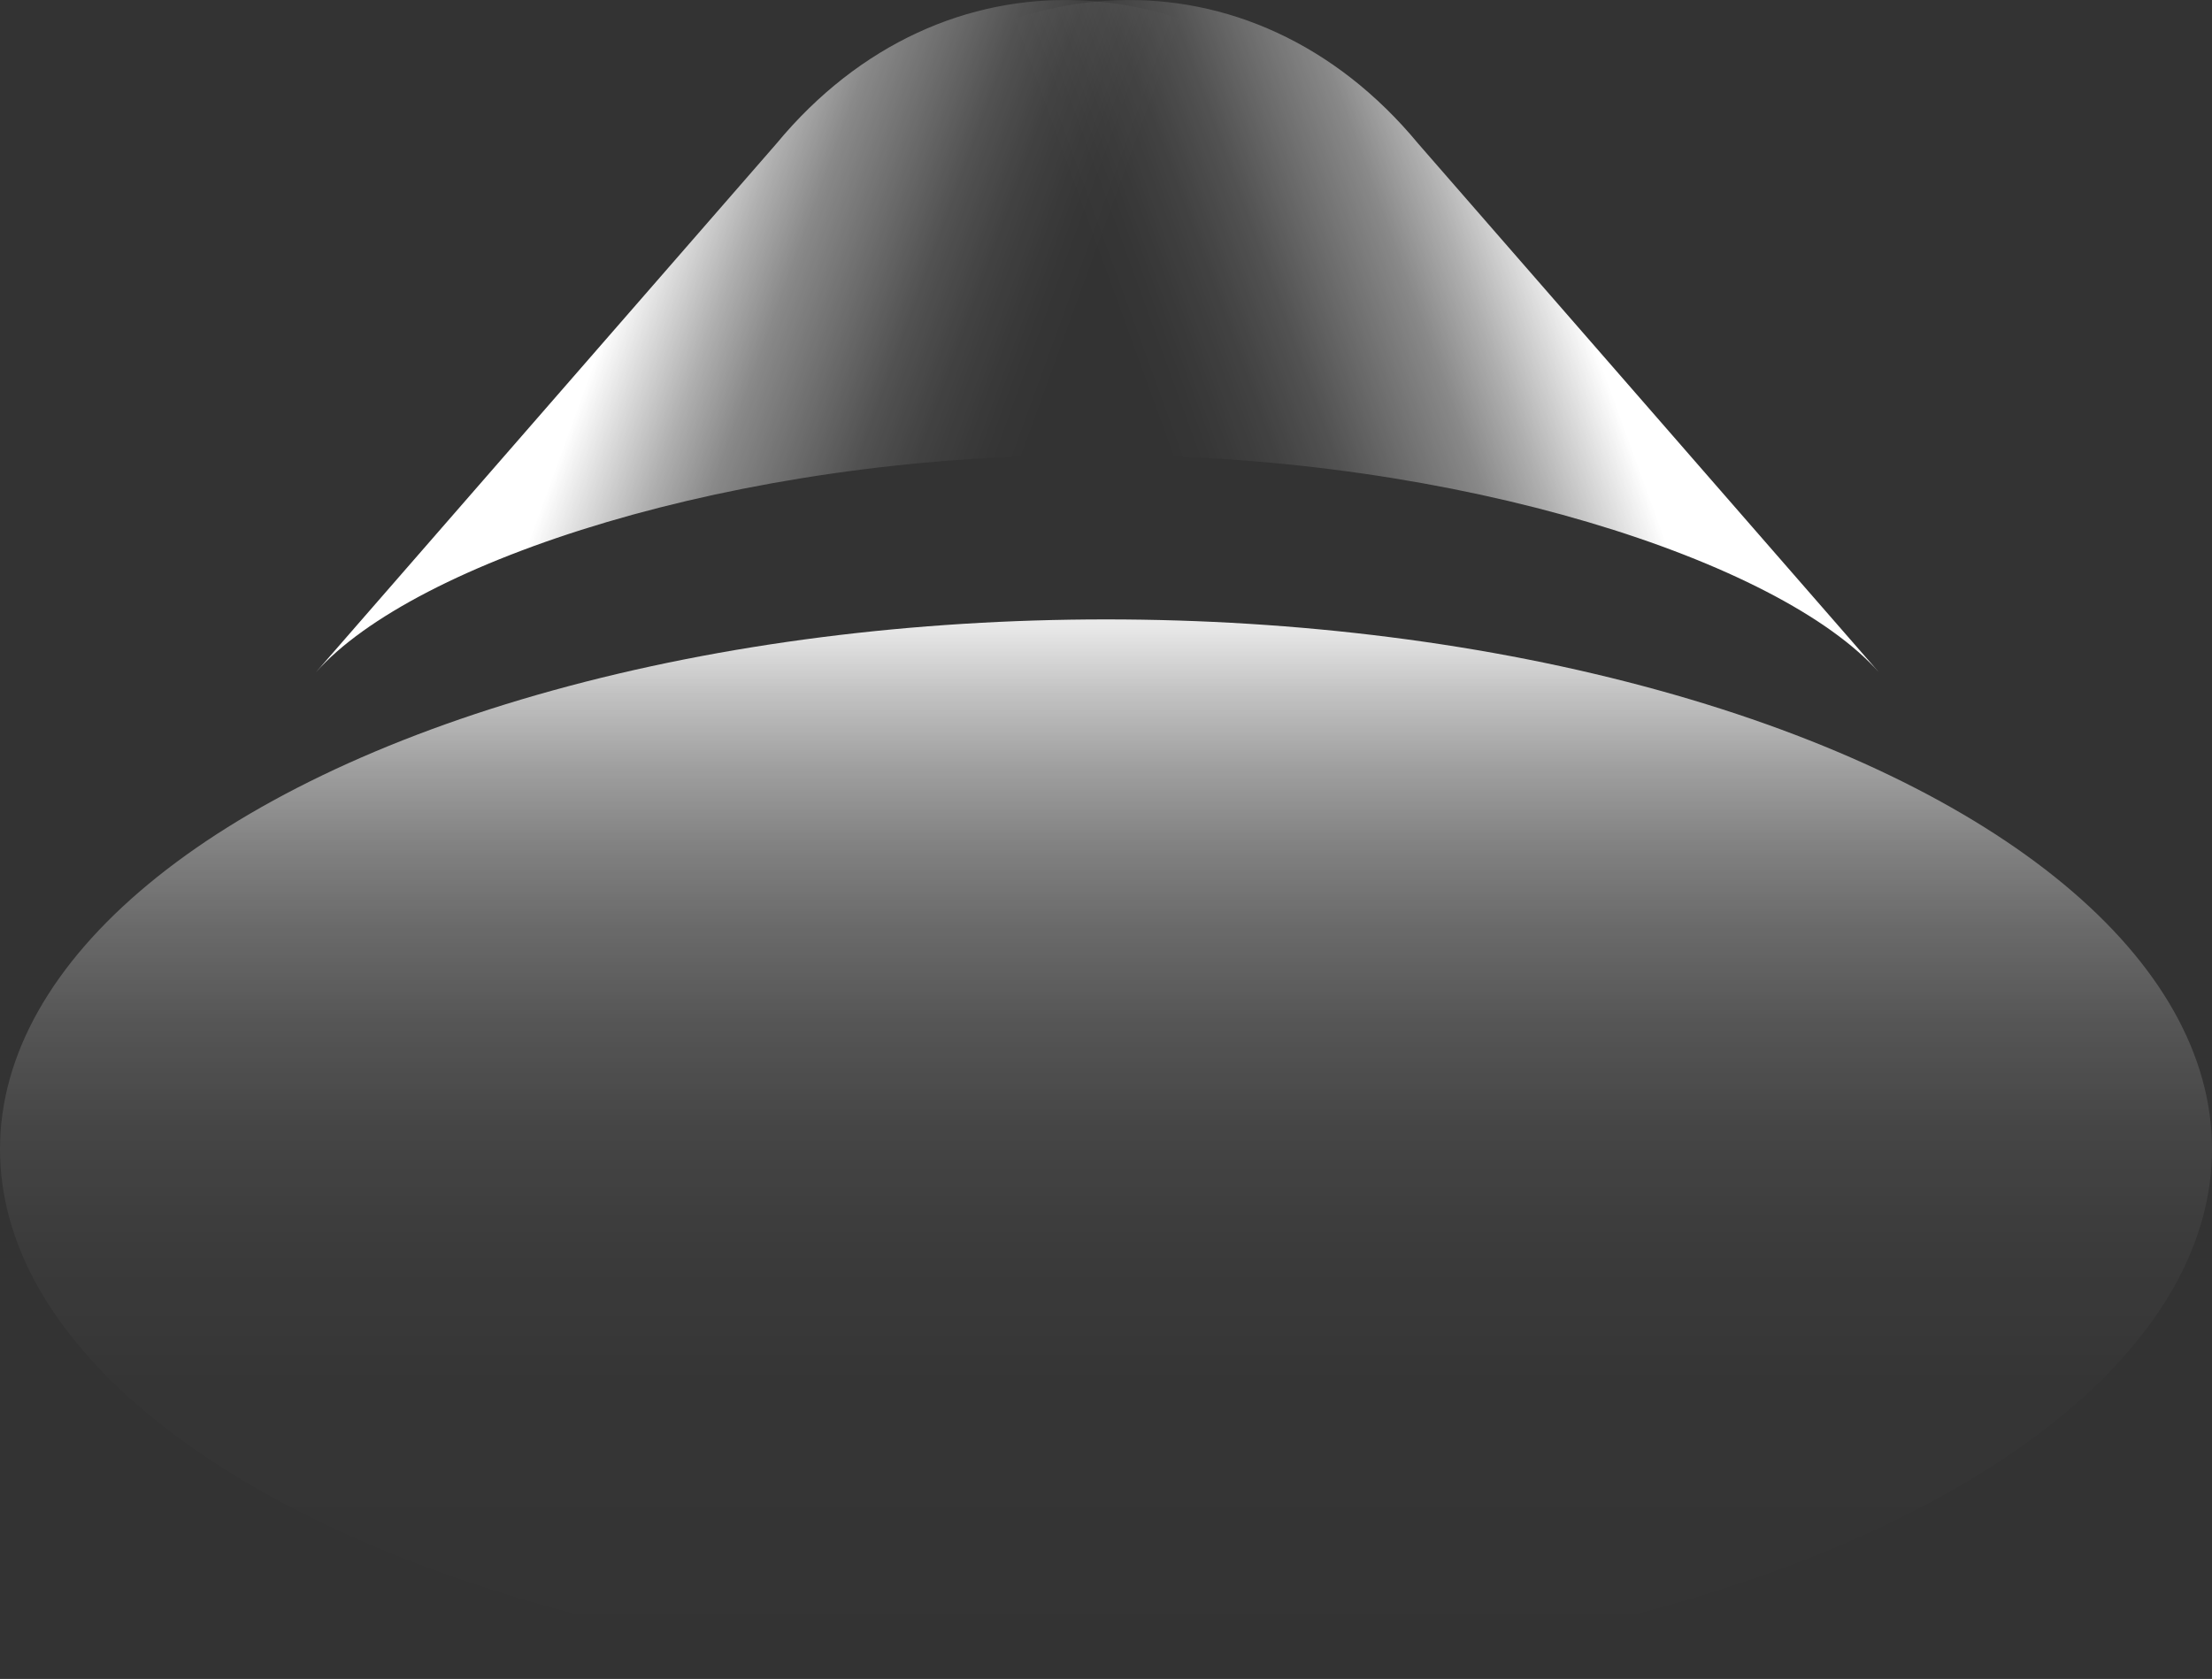
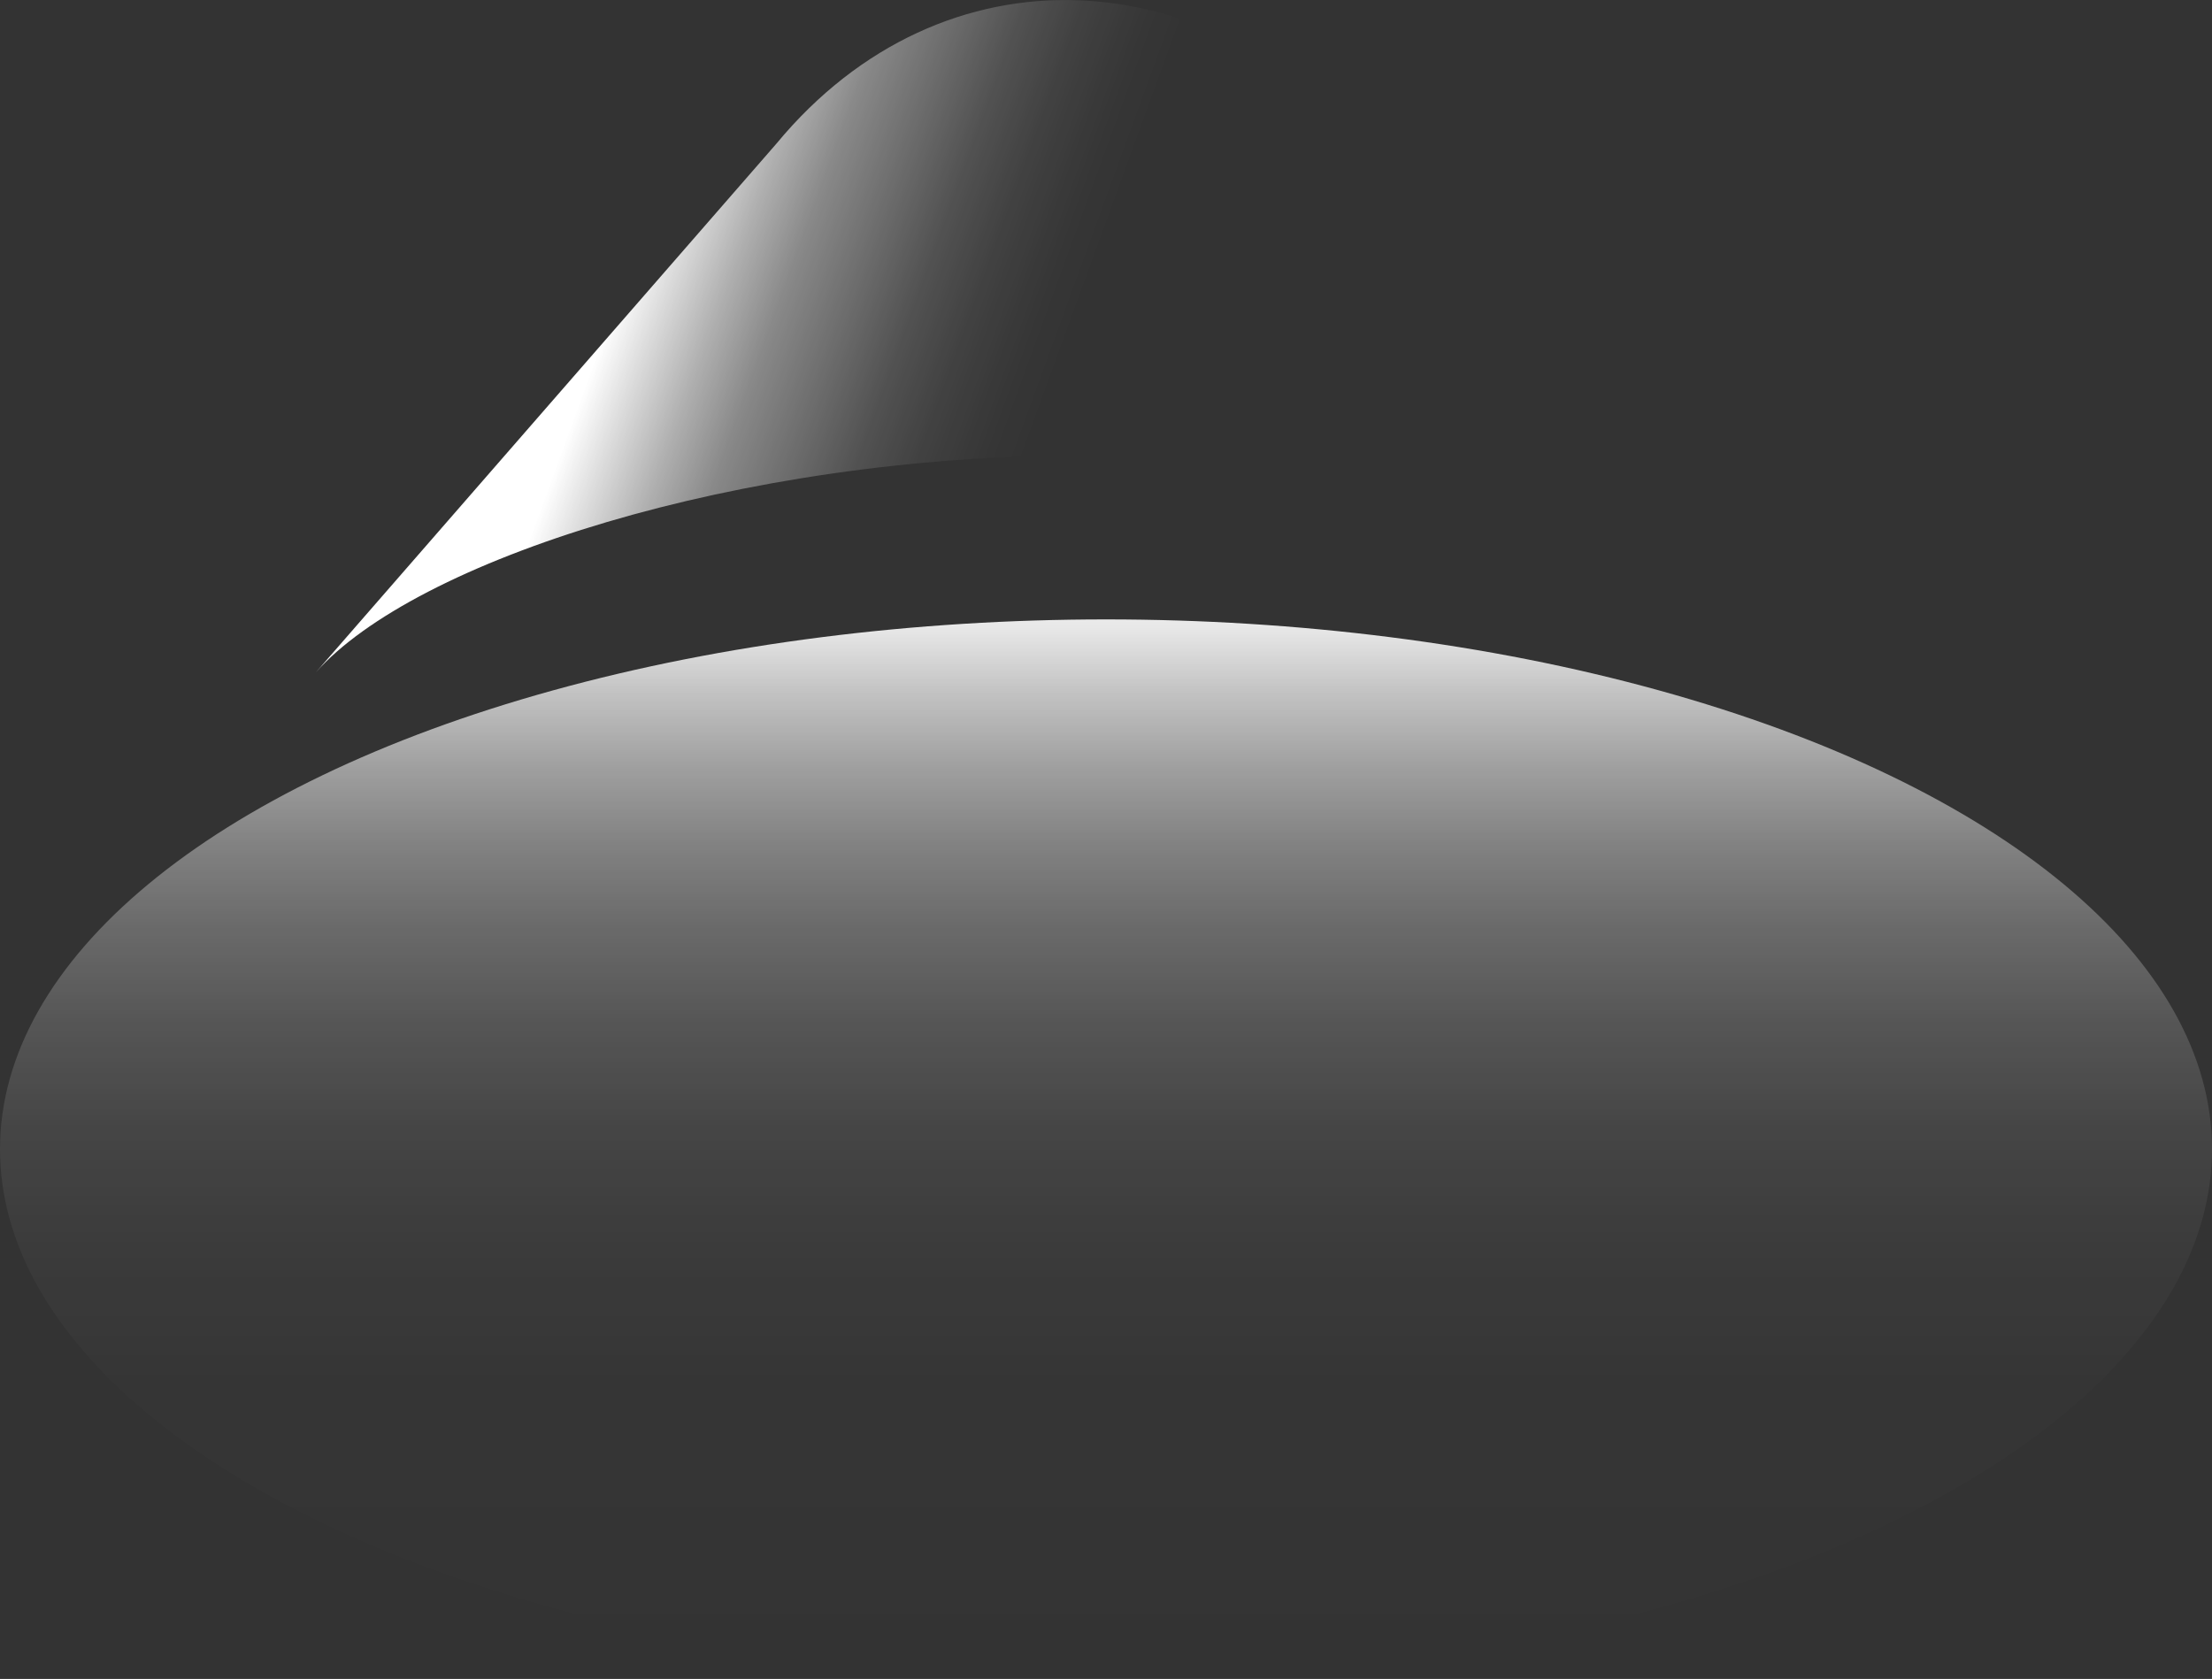
<svg xmlns="http://www.w3.org/2000/svg" xmlns:xlink="http://www.w3.org/1999/xlink" viewBox="0 0 239.54 181.85">
  <rect x="0" y="0" width="239.54" height="181.85" fill="#333333" stroke="none" />
  <defs>
    <style>.a{fill:url(#a);}.b{fill:url(#b);}.c{fill:url(#c);}</style>
    <linearGradient id="a" x1="119.77" y1="181.85" x2="119.77" y2="67.1" gradientUnits="userSpaceOnUse">
      <stop offset="0.01" stop-color="#fff" stop-opacity="0" />
      <stop offset="0.27" stop-color="#fff" stop-opacity="0.01" />
      <stop offset="0.41" stop-color="#fff" stop-opacity="0.04" />
      <stop offset="0.52" stop-color="#fff" stop-opacity="0.09" />
      <stop offset="0.62" stop-color="#fff" stop-opacity="0.17" />
      <stop offset="0.71" stop-color="#fff" stop-opacity="0.27" />
      <stop offset="0.79" stop-color="#fff" stop-opacity="0.39" />
      <stop offset="0.86" stop-color="#fff" stop-opacity="0.53" />
      <stop offset="0.93" stop-color="#fff" stop-opacity="0.7" />
      <stop offset="0.99" stop-color="#fff" stop-opacity="0.88" />
      <stop offset="1" stop-color="#fff" stop-opacity="0.9" />
    </linearGradient>
    <linearGradient id="b" x1="69.85" y1="78.77" x2="213.4" y2="26.53" gradientTransform="matrix(-1, 0, 0, 1, 264.46, 0)" gradientUnits="userSpaceOnUse">
      <stop offset="0.58" stop-color="#fff" stop-opacity="0" />
      <stop offset="0.61" stop-color="#fff" stop-opacity="0.02" />
      <stop offset="0.65" stop-color="#fff" stop-opacity="0.07" />
      <stop offset="0.69" stop-color="#fff" stop-opacity="0.15" />
      <stop offset="0.73" stop-color="#fff" stop-opacity="0.27" />
      <stop offset="0.78" stop-color="#fff" stop-opacity="0.42" />
      <stop offset="0.82" stop-color="#fff" stop-opacity="0.61" />
      <stop offset="0.86" stop-color="#fff" stop-opacity="0.83" />
      <stop offset="0.89" stop-color="#fff" />
    </linearGradient>
    <linearGradient id="c" x1="73.05" y1="78.77" x2="216.6" y2="26.53" gradientTransform="translate(-30)" xlink:href="#b" />
  </defs>
  <title>ICS SVG 1</title>
  <ellipse class="a" cx="119.77" cy="124.47" rx="119.77" ry="57.38" />
  <path class="b" d="M117.68,49.31c-38,0-72.82,11.48-83.48,23.52L84.08,15.56c18.06-21.83,47.22-20.15,65.28,1.68L198,69.48C186.94,57.67,155.17,49.31,117.68,49.31Z" />
-   <path class="c" d="M120,49.31c38,0,72.82,11.48,83.48,23.52L153.58,15.56C135.52-6.27,106.35-4.59,88.3,17.24L39.67,69.48C50.72,57.67,82.49,49.31,120,49.31Z" />
</svg>